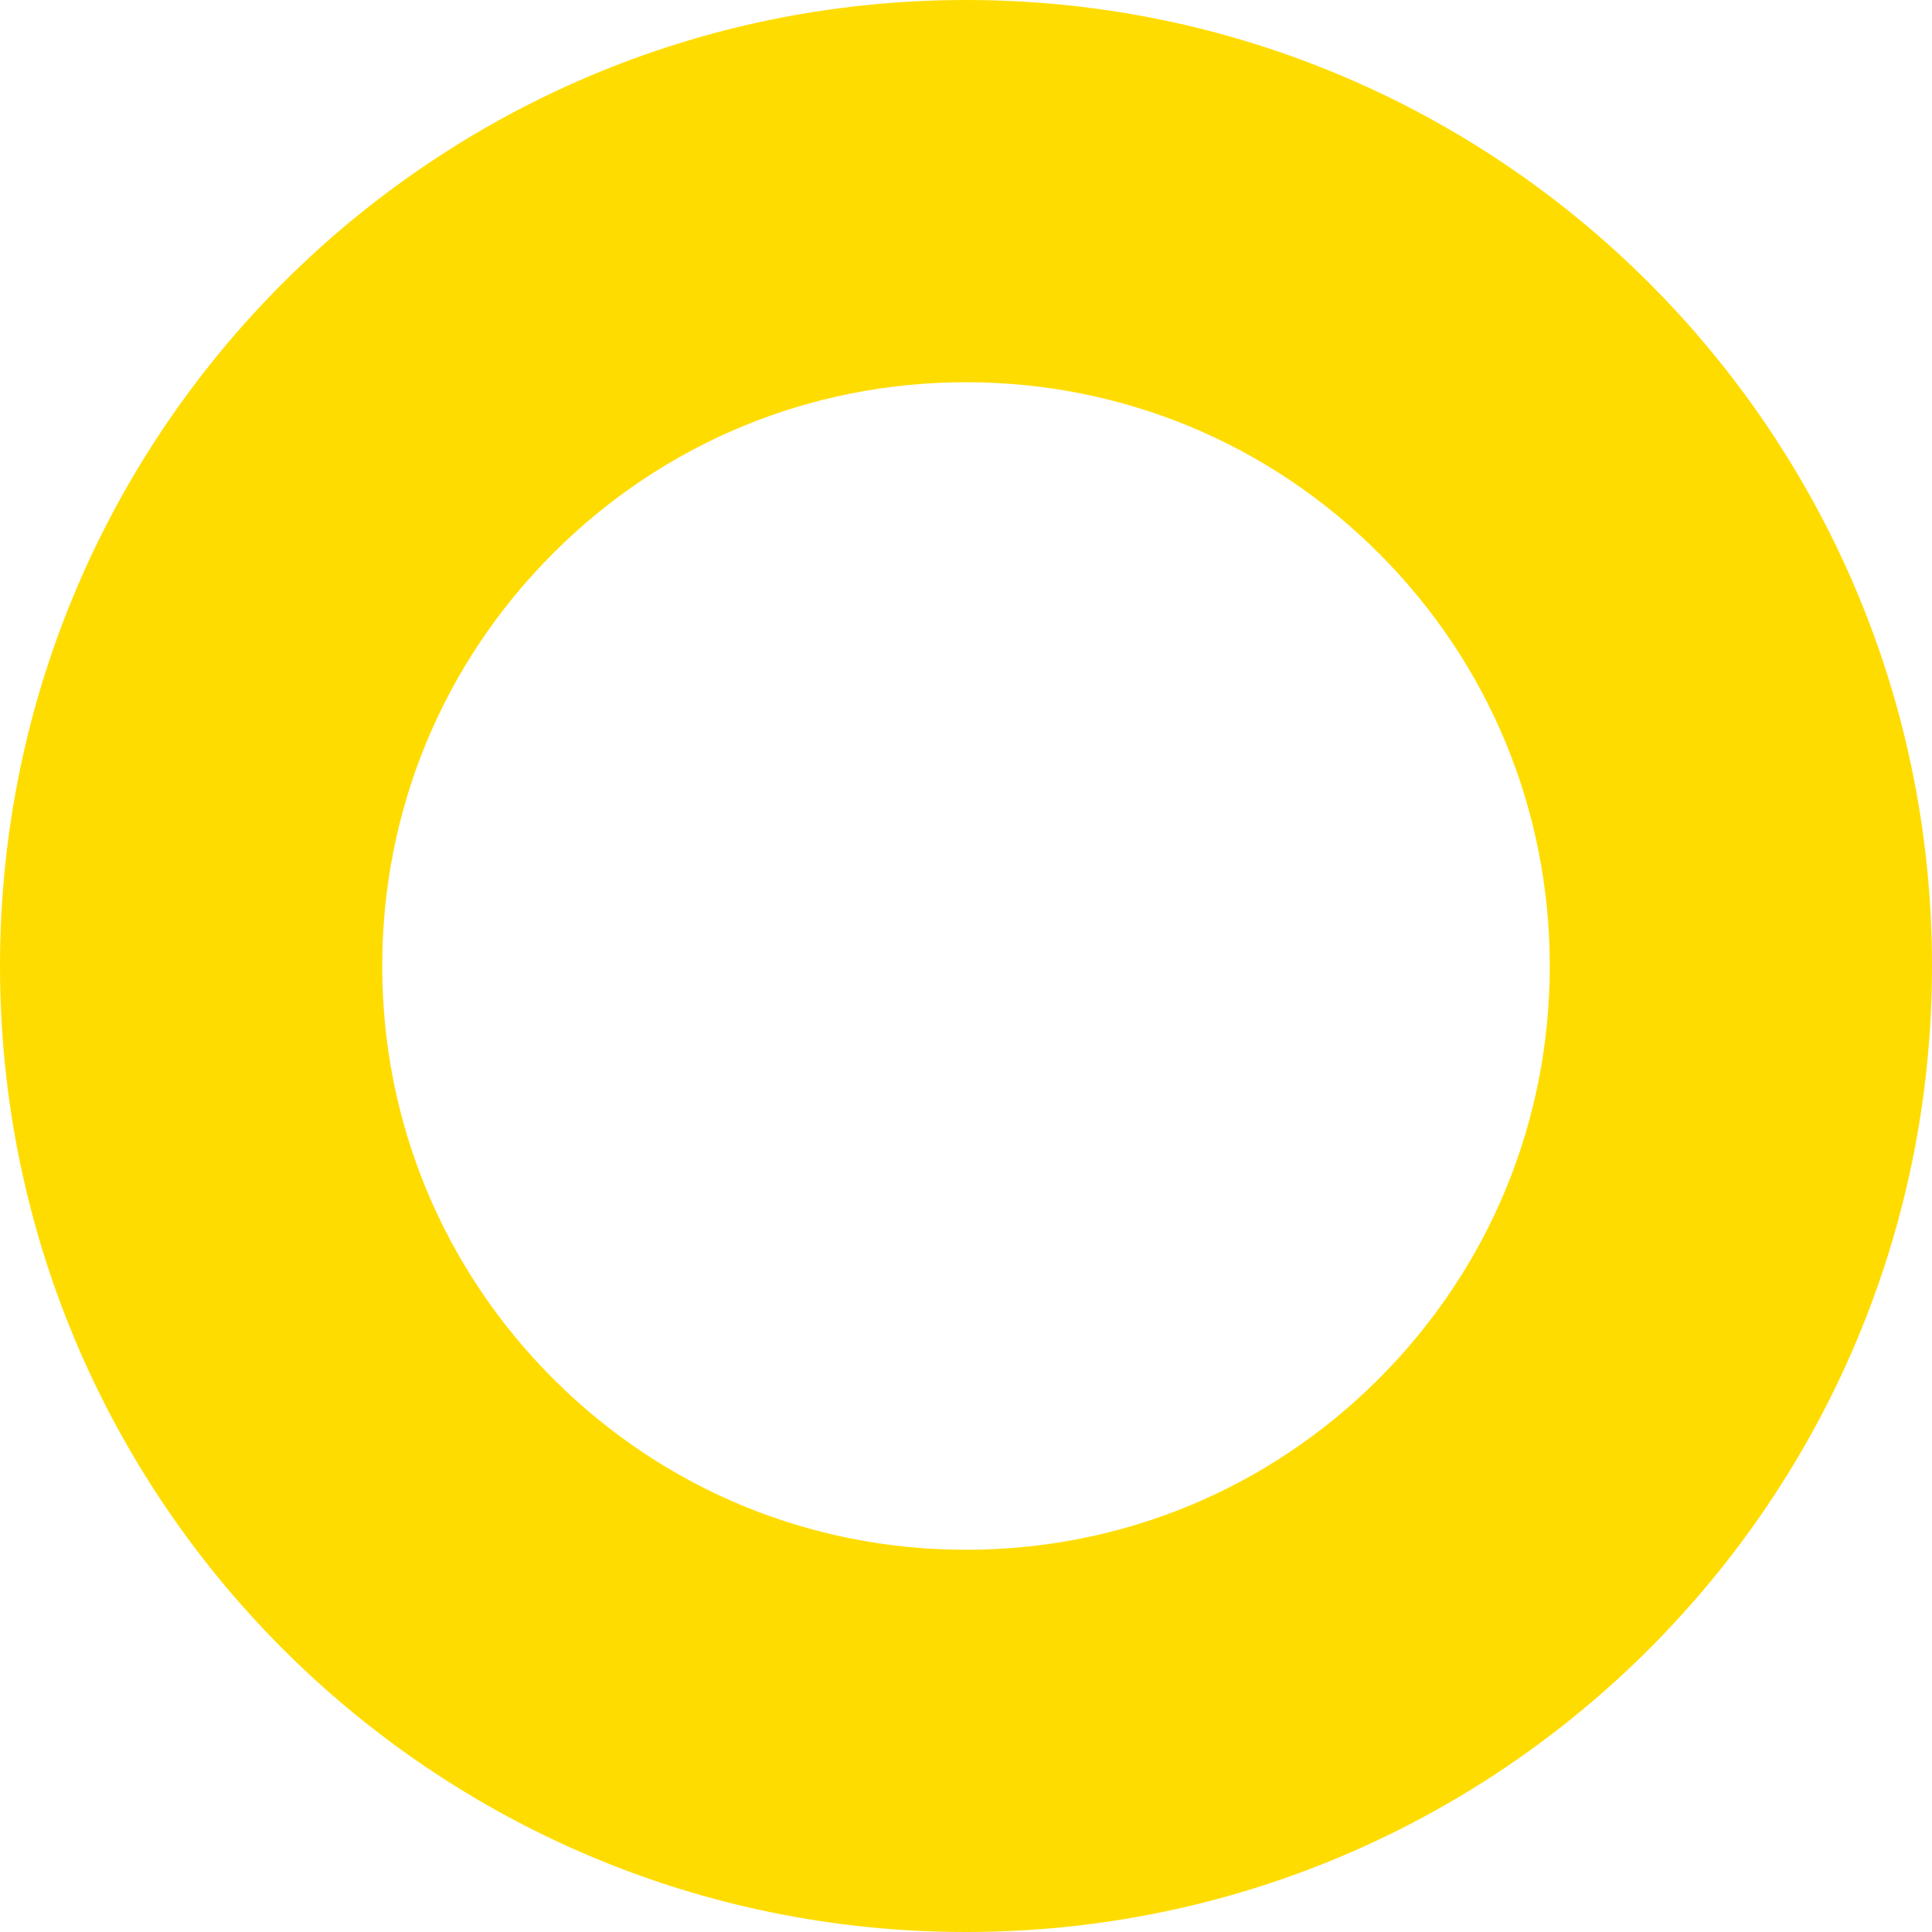
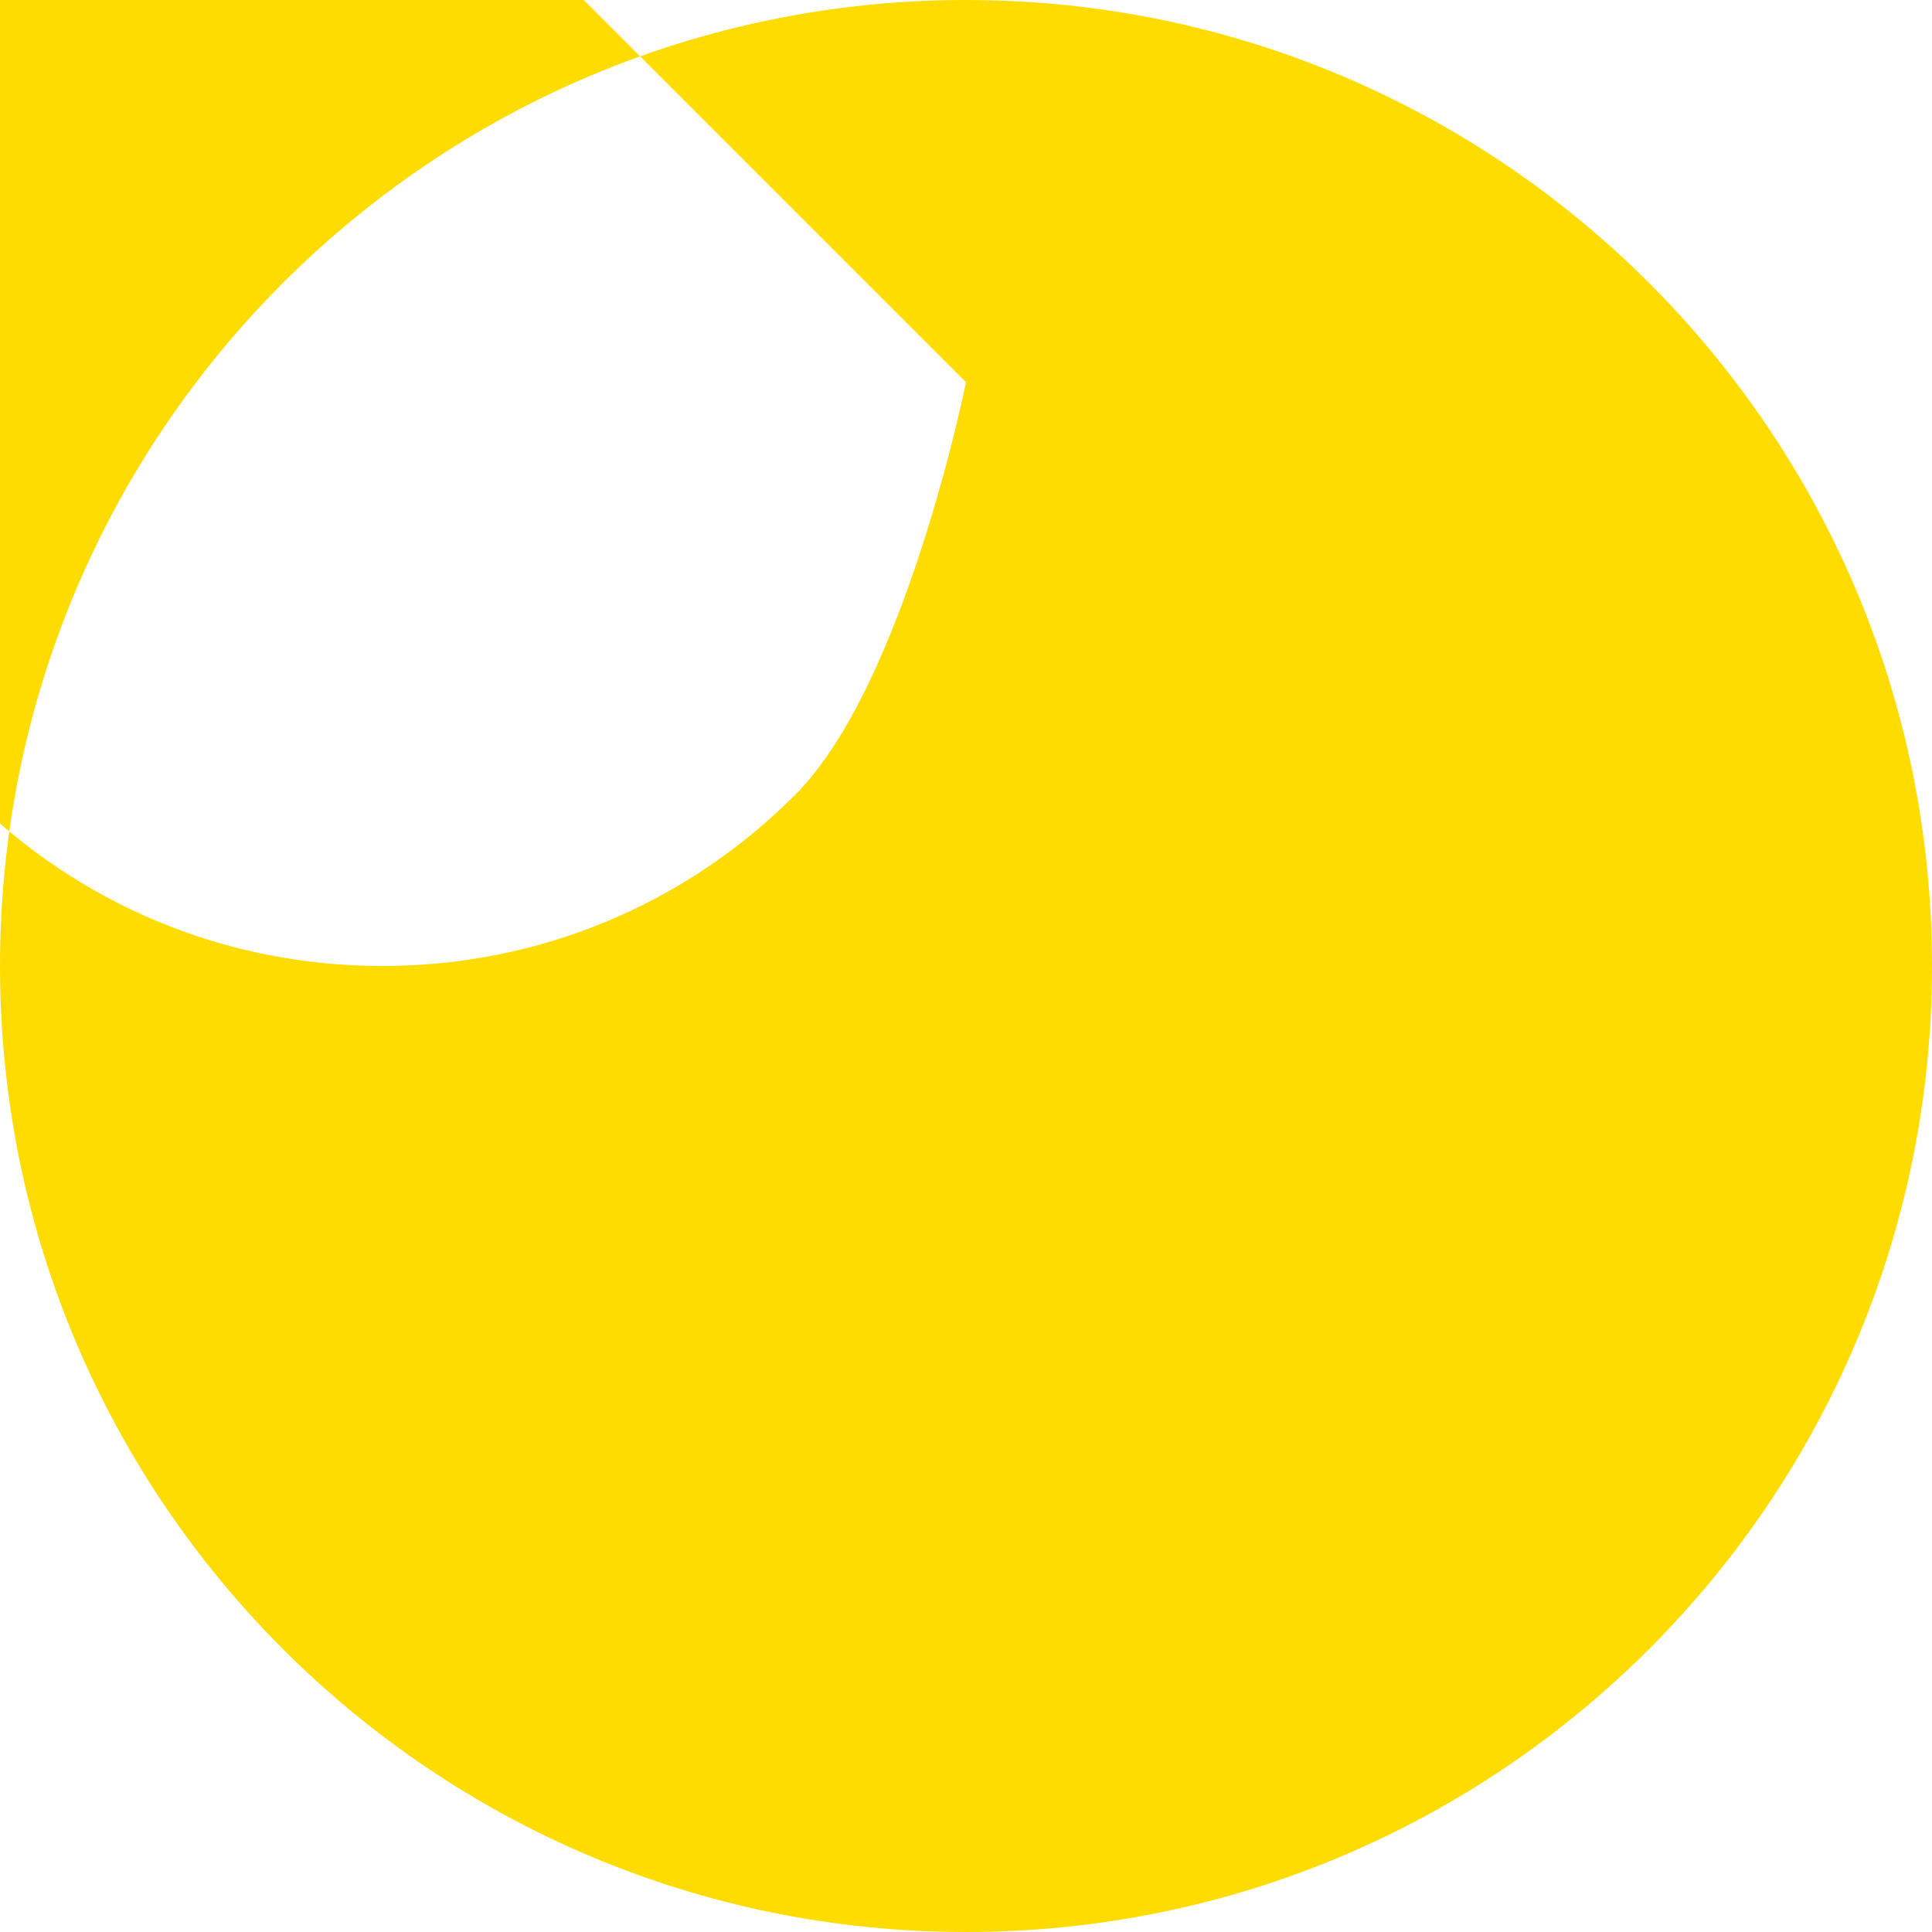
<svg xmlns="http://www.w3.org/2000/svg" id="b" viewBox="0 0 353.824 353.824">
  <defs>
    <style>.d{fill:#ffdc00;stroke-width:0px;}</style>
  </defs>
  <g id="c">
-     <path class="d" d="M176.912,70c28.557,0,55.405,11.121,75.598,31.314,20.193,20.193,31.314,47.041,31.314,75.598s-11.121,55.405-31.314,75.598-47.041,31.314-75.598,31.314-55.405-11.121-75.598-31.314-31.314-47.041-31.314-75.598,11.121-55.405,31.314-75.598c20.193-20.193,47.041-31.314,75.598-31.314M176.912,0C79.206,0,0,79.206,0,176.912s79.206,176.912,176.912,176.912,176.912-79.206,176.912-176.912S274.617,0,176.912,0h0Z" />
+     <path class="d" d="M176.912,70s-11.121,55.405-31.314,75.598-47.041,31.314-75.598,31.314-55.405-11.121-75.598-31.314-31.314-47.041-31.314-75.598,11.121-55.405,31.314-75.598c20.193-20.193,47.041-31.314,75.598-31.314M176.912,0C79.206,0,0,79.206,0,176.912s79.206,176.912,176.912,176.912,176.912-79.206,176.912-176.912S274.617,0,176.912,0h0Z" />
  </g>
</svg>